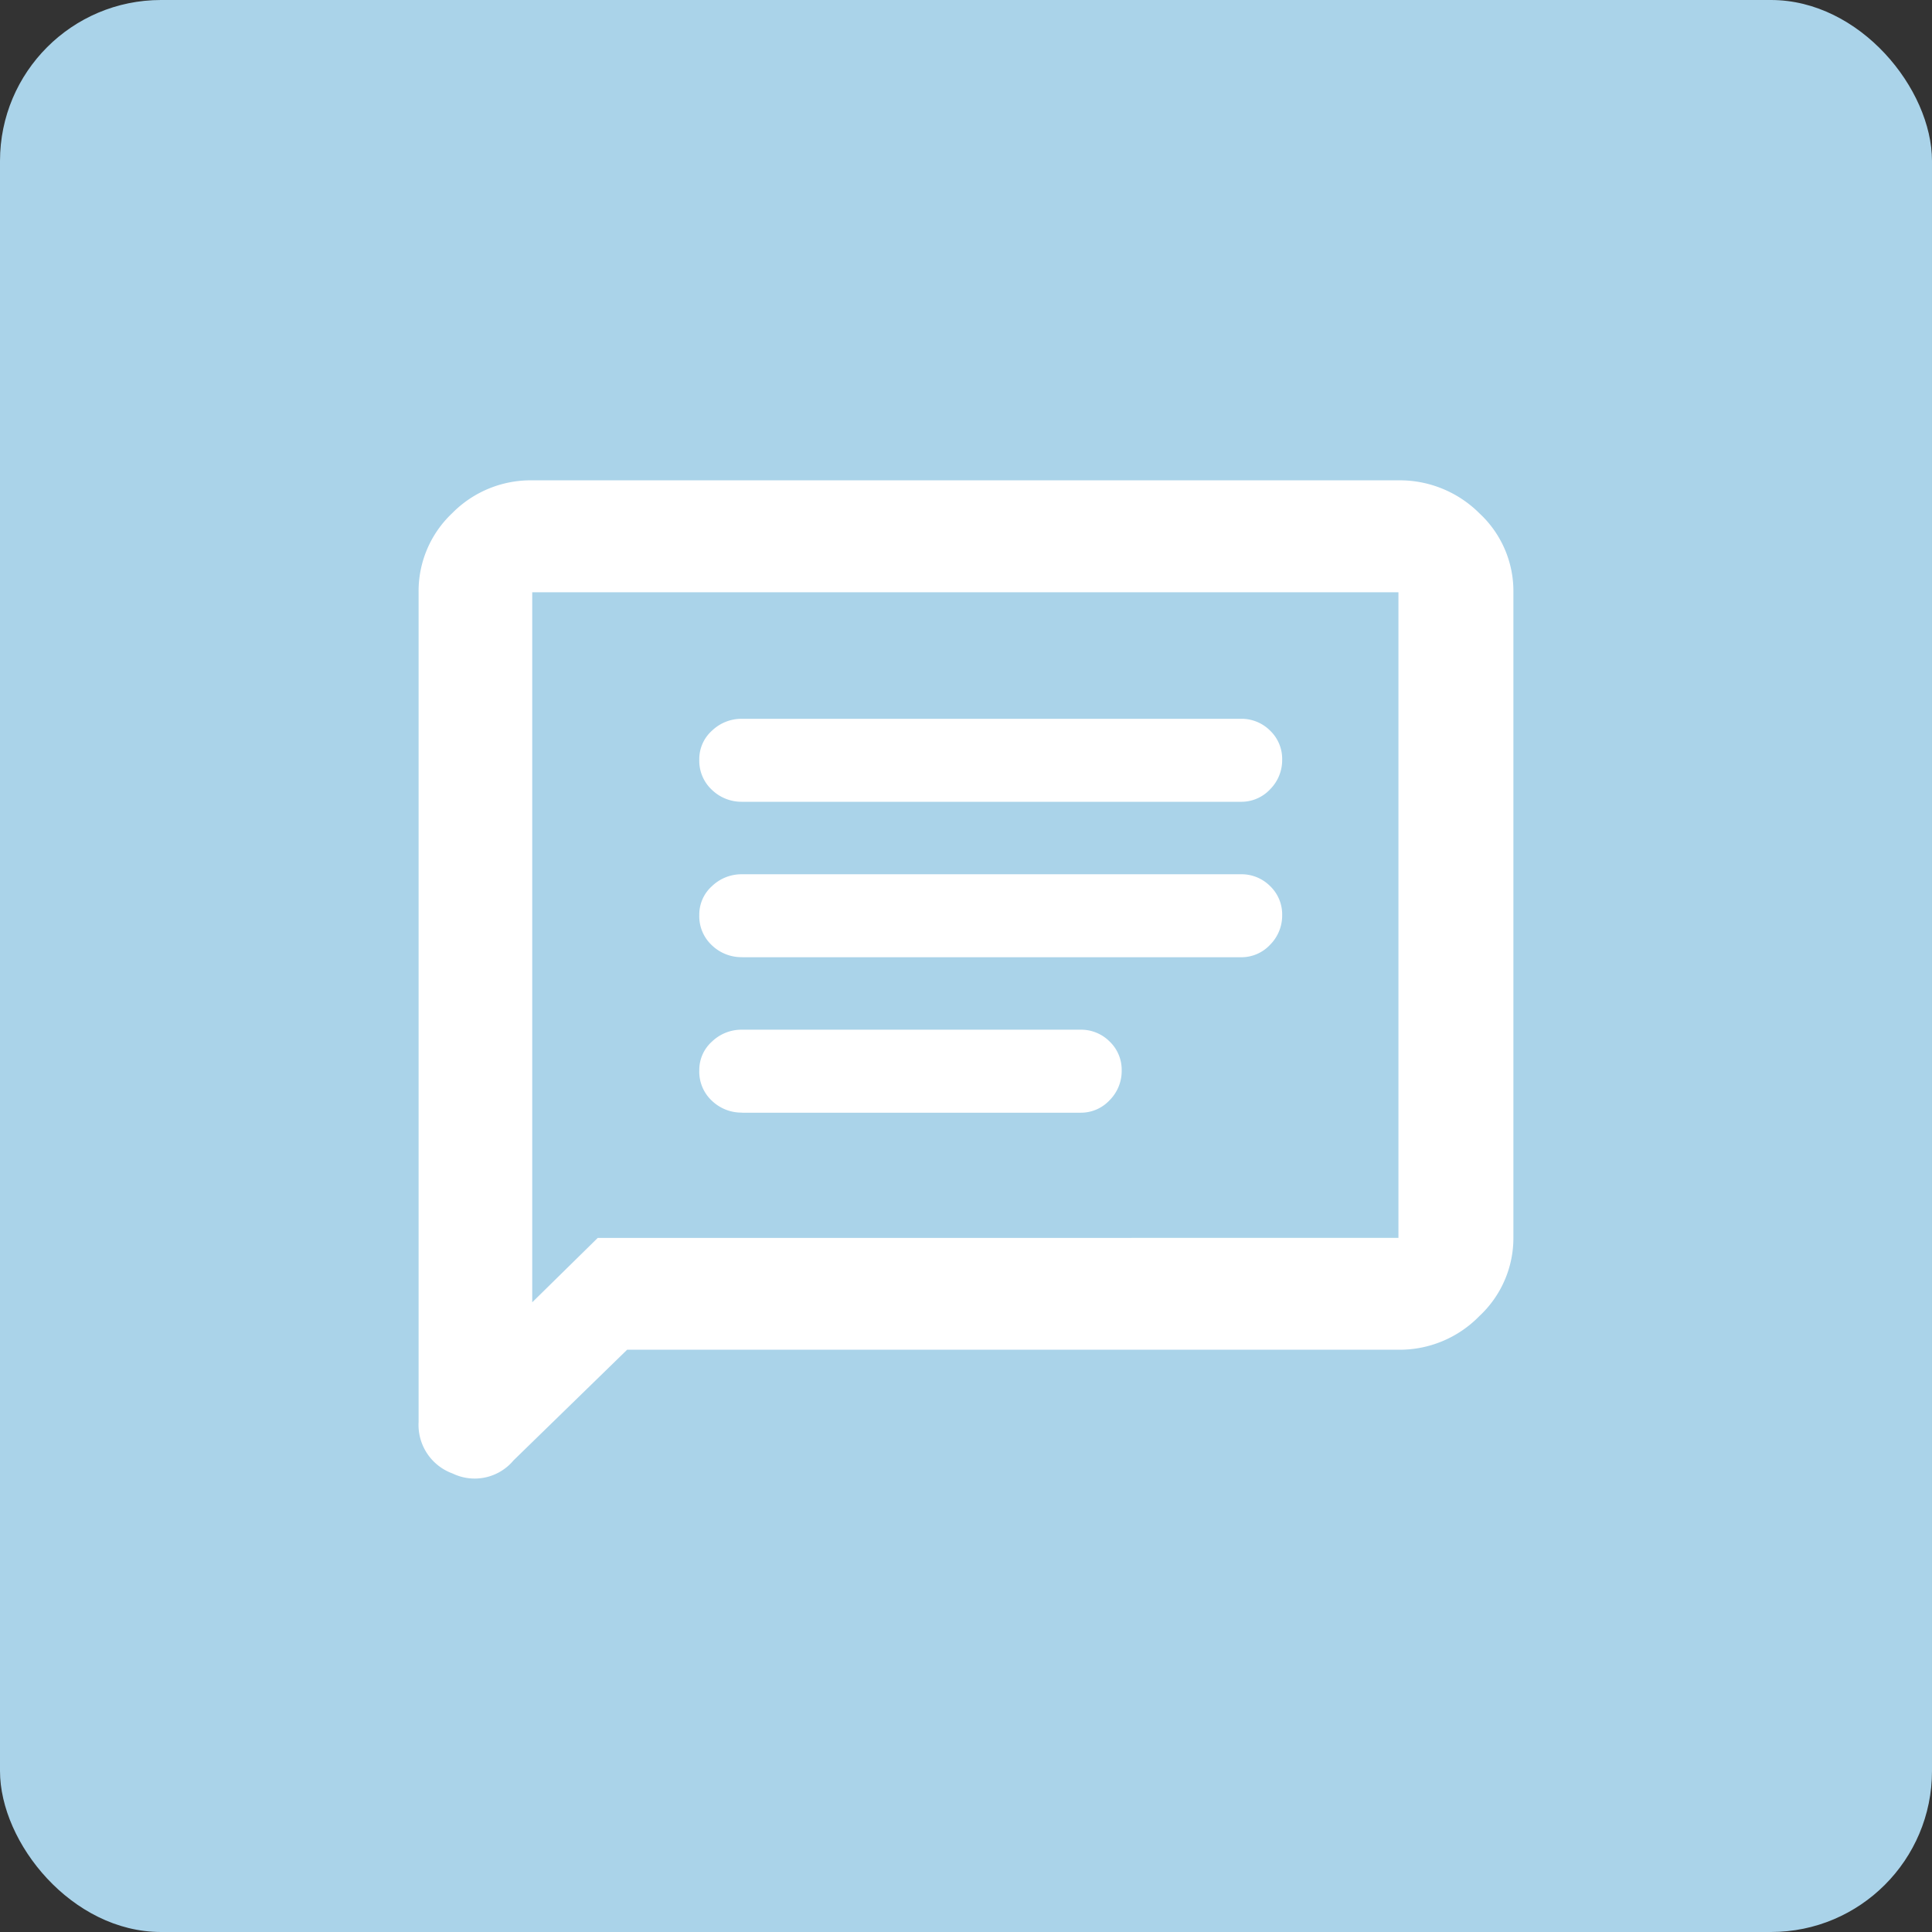
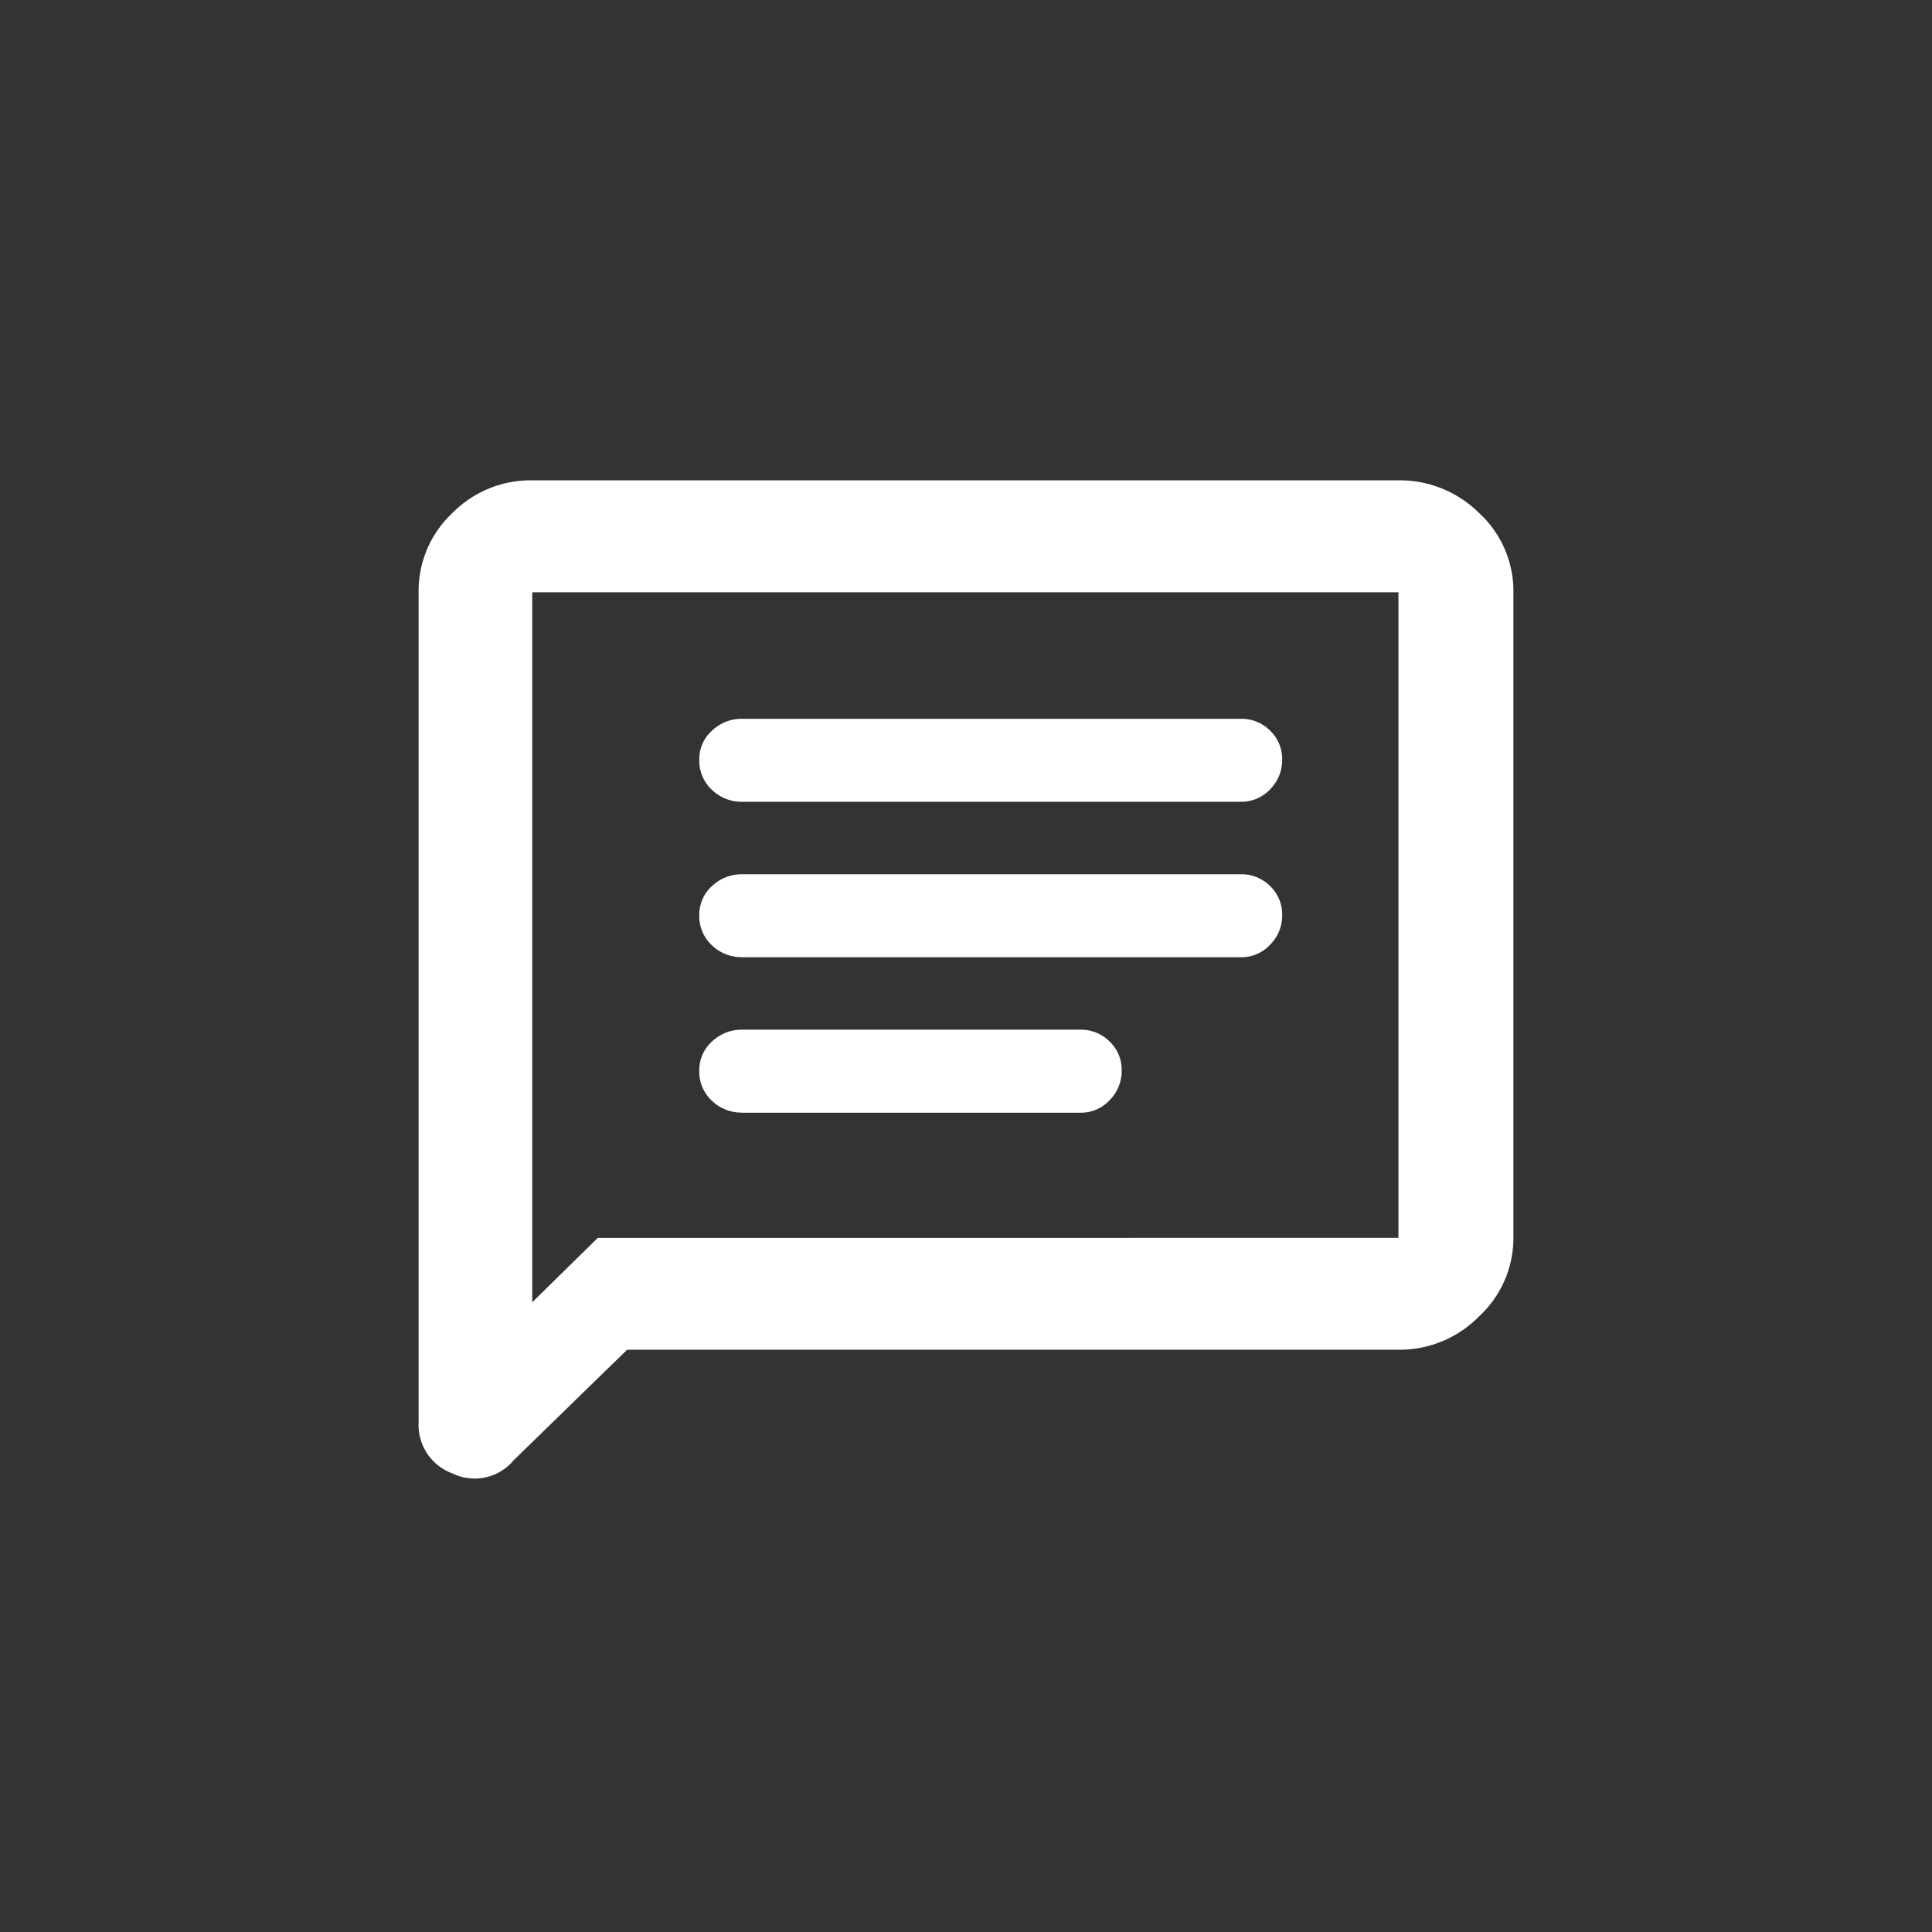
<svg xmlns="http://www.w3.org/2000/svg" width="60" height="60" viewBox="0 0 60 60">
  <rect x="0" y="0" width="60" height="60" fill="#333333" stroke="none" />
  <g id="Group_2452" data-name="Group 2452" transform="translate(-20 -5323)">
    <g id="Component_19_1" data-name="Component 19 – 1" transform="translate(20 5323)">
-       <rect id="Rectangle_2255" data-name="Rectangle 2255" width="60" height="60" rx="5" fill="#aad3e9" />
-     </g>
+       </g>
    <path id="speaker_notes_FILL0_wght600_GRAD-25_opsz40" d="M13.005,12.9H28.489a1.22,1.22,0,0,0,.914-.388,1.284,1.284,0,0,0,.374-.921,1.216,1.216,0,0,0-.374-.9,1.252,1.252,0,0,0-.914-.368H13.005a1.324,1.324,0,0,0-.935.368,1.184,1.184,0,0,0-.395.9,1.23,1.23,0,0,0,.395.941A1.324,1.324,0,0,0,13.005,12.9Zm0,4.828H28.489a1.218,1.218,0,0,0,.914-.389,1.283,1.283,0,0,0,.374-.92,1.216,1.216,0,0,0-.374-.9,1.252,1.252,0,0,0-.914-.368H13.005a1.324,1.324,0,0,0-.935.368,1.184,1.184,0,0,0-.395.9,1.23,1.23,0,0,0,.395.941A1.324,1.324,0,0,0,13.005,17.726Zm0,4.828h10.5a1.218,1.218,0,0,0,.914-.389,1.284,1.284,0,0,0,.374-.921,1.214,1.214,0,0,0-.374-.9,1.252,1.252,0,0,0-.914-.368h-10.5a1.324,1.324,0,0,0-.935.368,1.183,1.183,0,0,0-.395.9,1.231,1.231,0,0,0,.395.942A1.324,1.324,0,0,0,13.005,22.553ZM2.958,32.166V6.394A3.324,3.324,0,0,1,4,3.939,3.424,3.424,0,0,1,6.487,2.917h26.9A3.5,3.5,0,0,1,35.9,3.939a3.293,3.293,0,0,1,1.058,2.455V26.44A3.312,3.312,0,0,1,35.9,28.873a3.457,3.457,0,0,1-2.512,1.044H9.434L5.906,33.354a1.572,1.572,0,0,1-1.889.408,1.605,1.605,0,0,1-1.059-1.6Zm3.529-3.722,2.035-2H33.388V6.394H6.487Zm0-22.051v0Z" transform="translate(30.042 5335)" fill="#fff" />
  </g>
</svg>